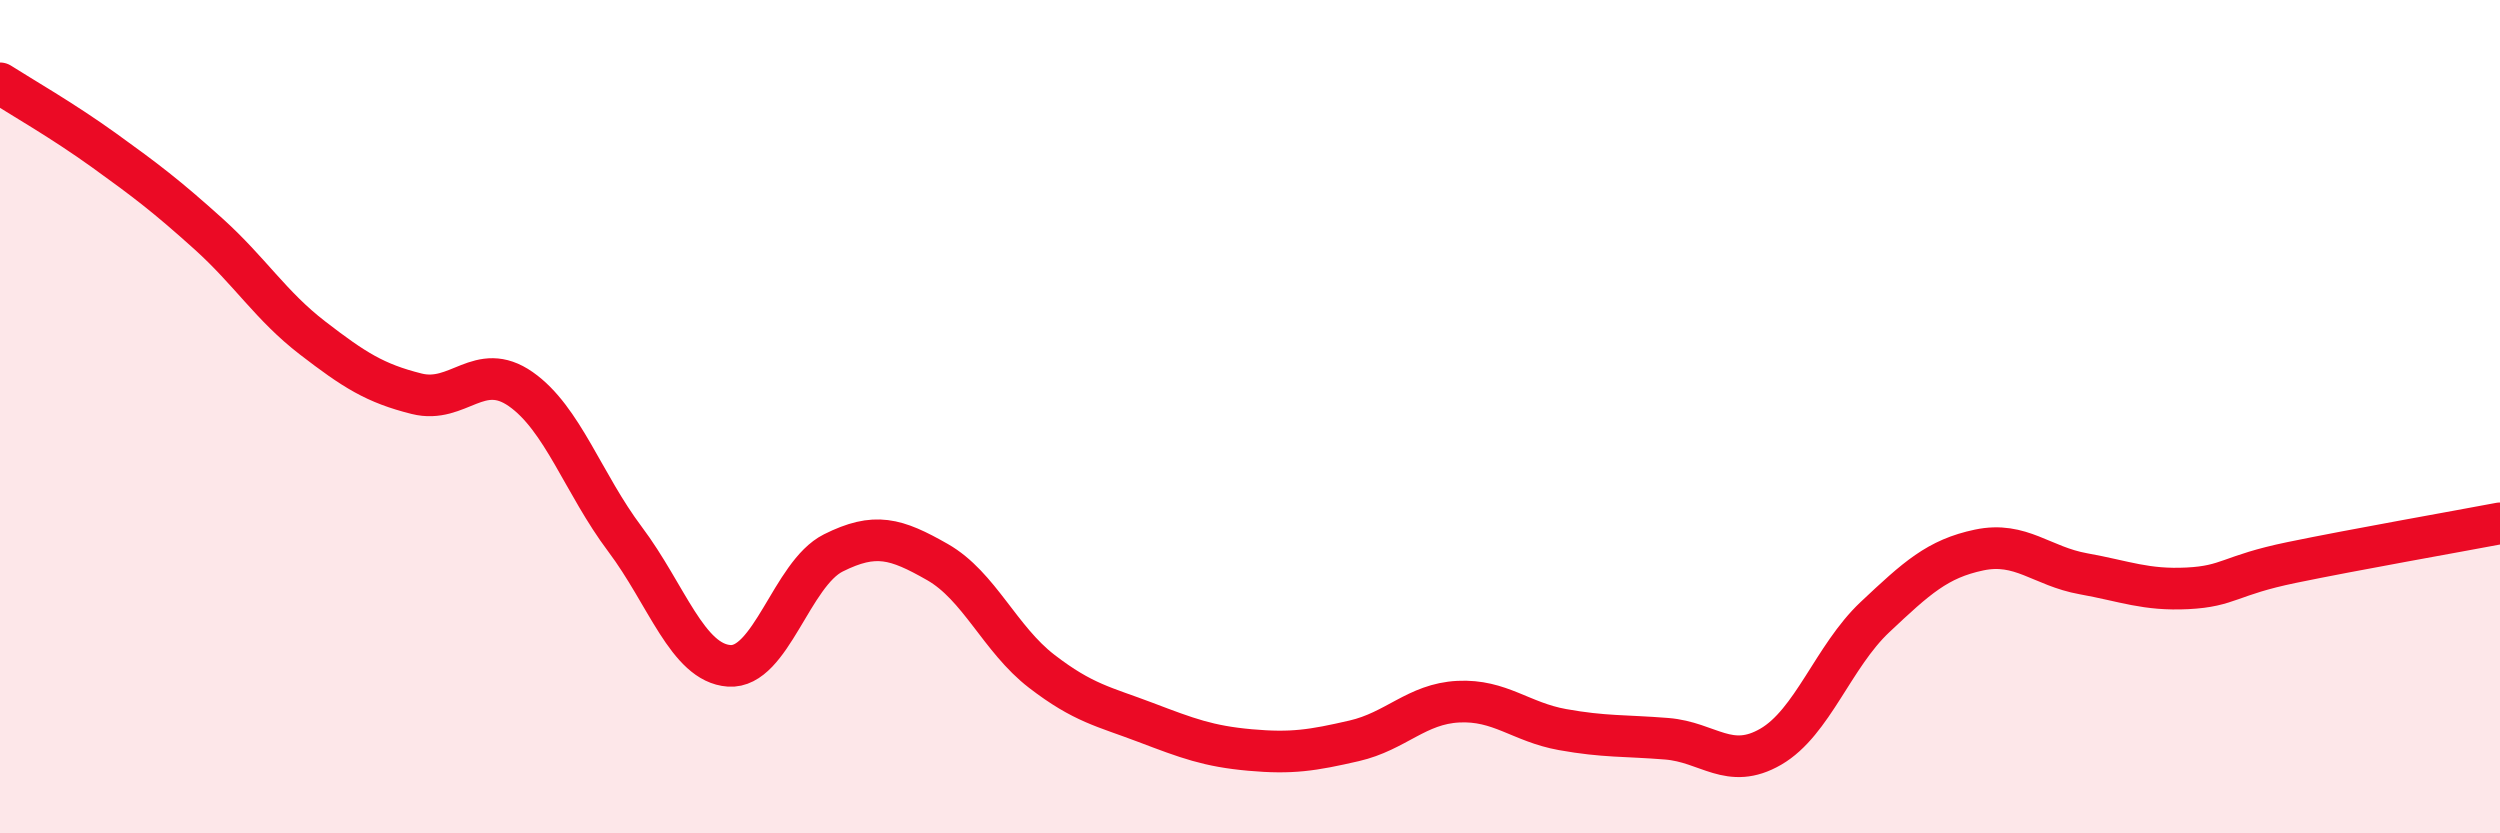
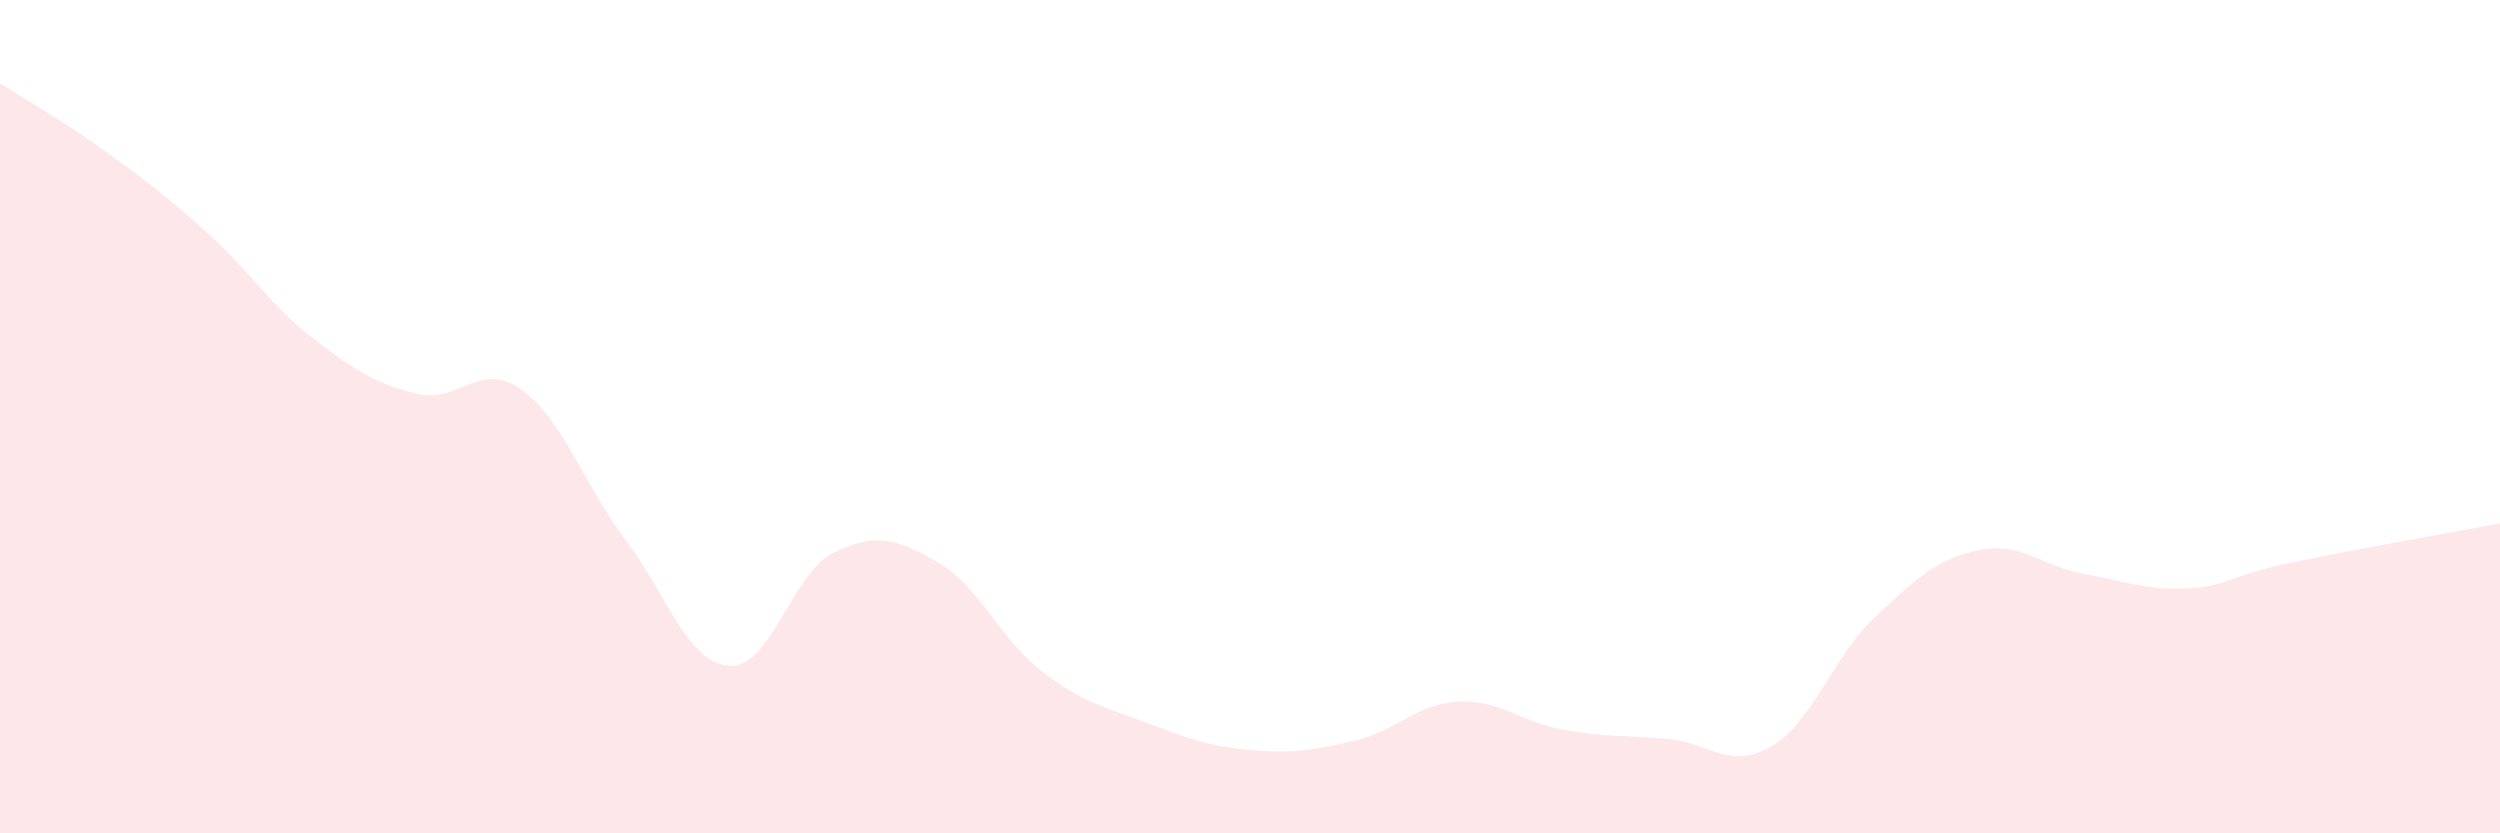
<svg xmlns="http://www.w3.org/2000/svg" width="60" height="20" viewBox="0 0 60 20">
  <path d="M 0,2 C 0.5,2.32 1.5,2.89 2.5,3.61 C 3.5,4.33 4,4.71 5,5.61 C 6,6.51 6.5,7.34 7.5,8.11 C 8.5,8.88 9,9.2 10,9.45 C 11,9.7 11.5,8.64 12.5,9.34 C 13.5,10.04 14,11.61 15,12.94 C 16,14.27 16.5,15.91 17.5,15.98 C 18.5,16.05 19,13.77 20,13.27 C 21,12.77 21.5,12.92 22.5,13.49 C 23.5,14.06 24,15.34 25,16.11 C 26,16.88 26.5,16.96 27.5,17.34 C 28.5,17.72 29,17.91 30,18 C 31,18.09 31.5,18.01 32.5,17.78 C 33.5,17.55 34,16.89 35,16.84 C 36,16.79 36.5,17.33 37.5,17.51 C 38.5,17.69 39,17.65 40,17.73 C 41,17.81 41.5,18.5 42.5,17.92 C 43.5,17.34 44,15.75 45,14.81 C 46,13.87 46.5,13.41 47.5,13.2 C 48.5,12.99 49,13.59 50,13.77 C 51,13.95 51.5,14.17 52.5,14.12 C 53.5,14.07 53.5,13.81 55,13.5 C 56.5,13.19 59,12.75 60,12.56L60 20L0 20Z" fill="#EB0A25" opacity="0.1" stroke-linecap="round" stroke-linejoin="round" />
-   <path d="M 0,2 C 0.5,2.32 1.5,2.89 2.5,3.61 C 3.5,4.33 4,4.71 5,5.61 C 6,6.51 6.5,7.34 7.5,8.11 C 8.5,8.88 9,9.2 10,9.45 C 11,9.7 11.5,8.64 12.5,9.34 C 13.5,10.04 14,11.61 15,12.94 C 16,14.27 16.5,15.91 17.5,15.98 C 18.5,16.05 19,13.77 20,13.27 C 21,12.77 21.5,12.92 22.5,13.49 C 23.5,14.06 24,15.34 25,16.11 C 26,16.88 26.5,16.96 27.5,17.34 C 28.5,17.72 29,17.91 30,18 C 31,18.09 31.5,18.01 32.5,17.78 C 33.5,17.55 34,16.89 35,16.84 C 36,16.79 36.5,17.33 37.5,17.51 C 38.5,17.69 39,17.65 40,17.73 C 41,17.81 41.5,18.5 42.5,17.92 C 43.5,17.34 44,15.75 45,14.81 C 46,13.87 46.5,13.41 47.5,13.2 C 48.5,12.99 49,13.59 50,13.77 C 51,13.95 51.5,14.17 52.5,14.12 C 53.5,14.07 53.5,13.81 55,13.5 C 56.5,13.19 59,12.75 60,12.56" stroke="#EB0A25" stroke-width="1" fill="none" stroke-linecap="round" stroke-linejoin="round" />
</svg>